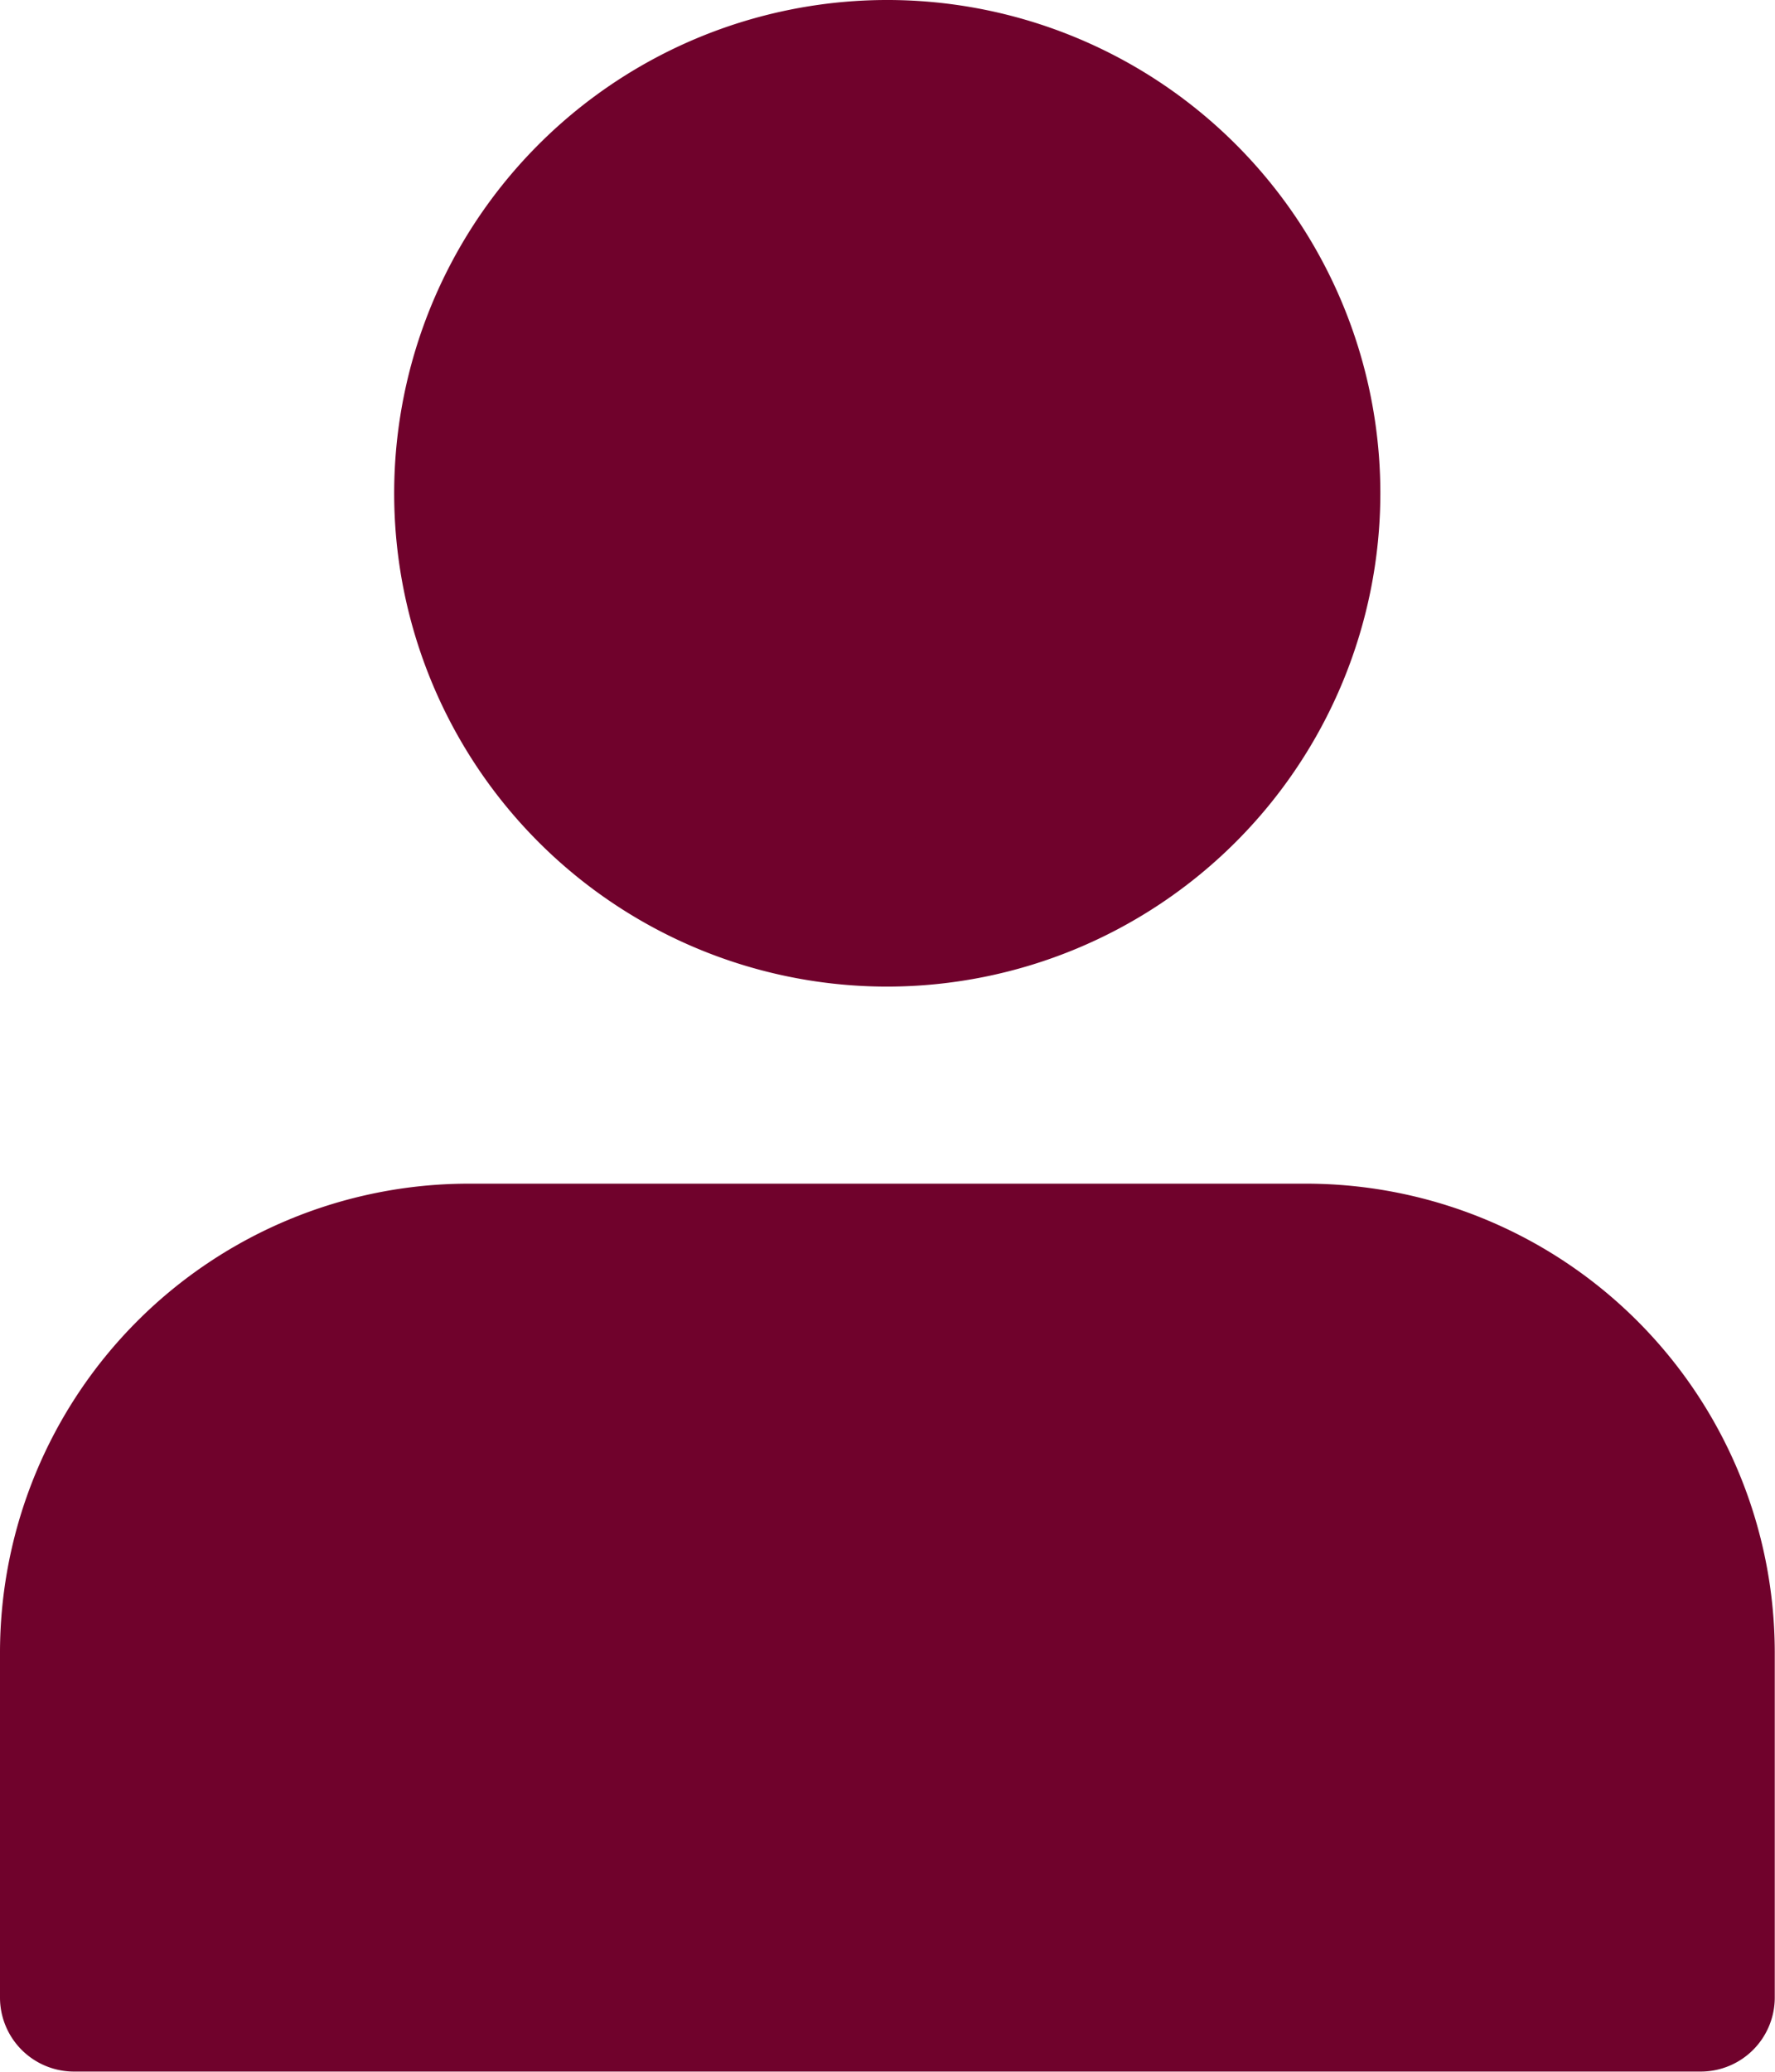
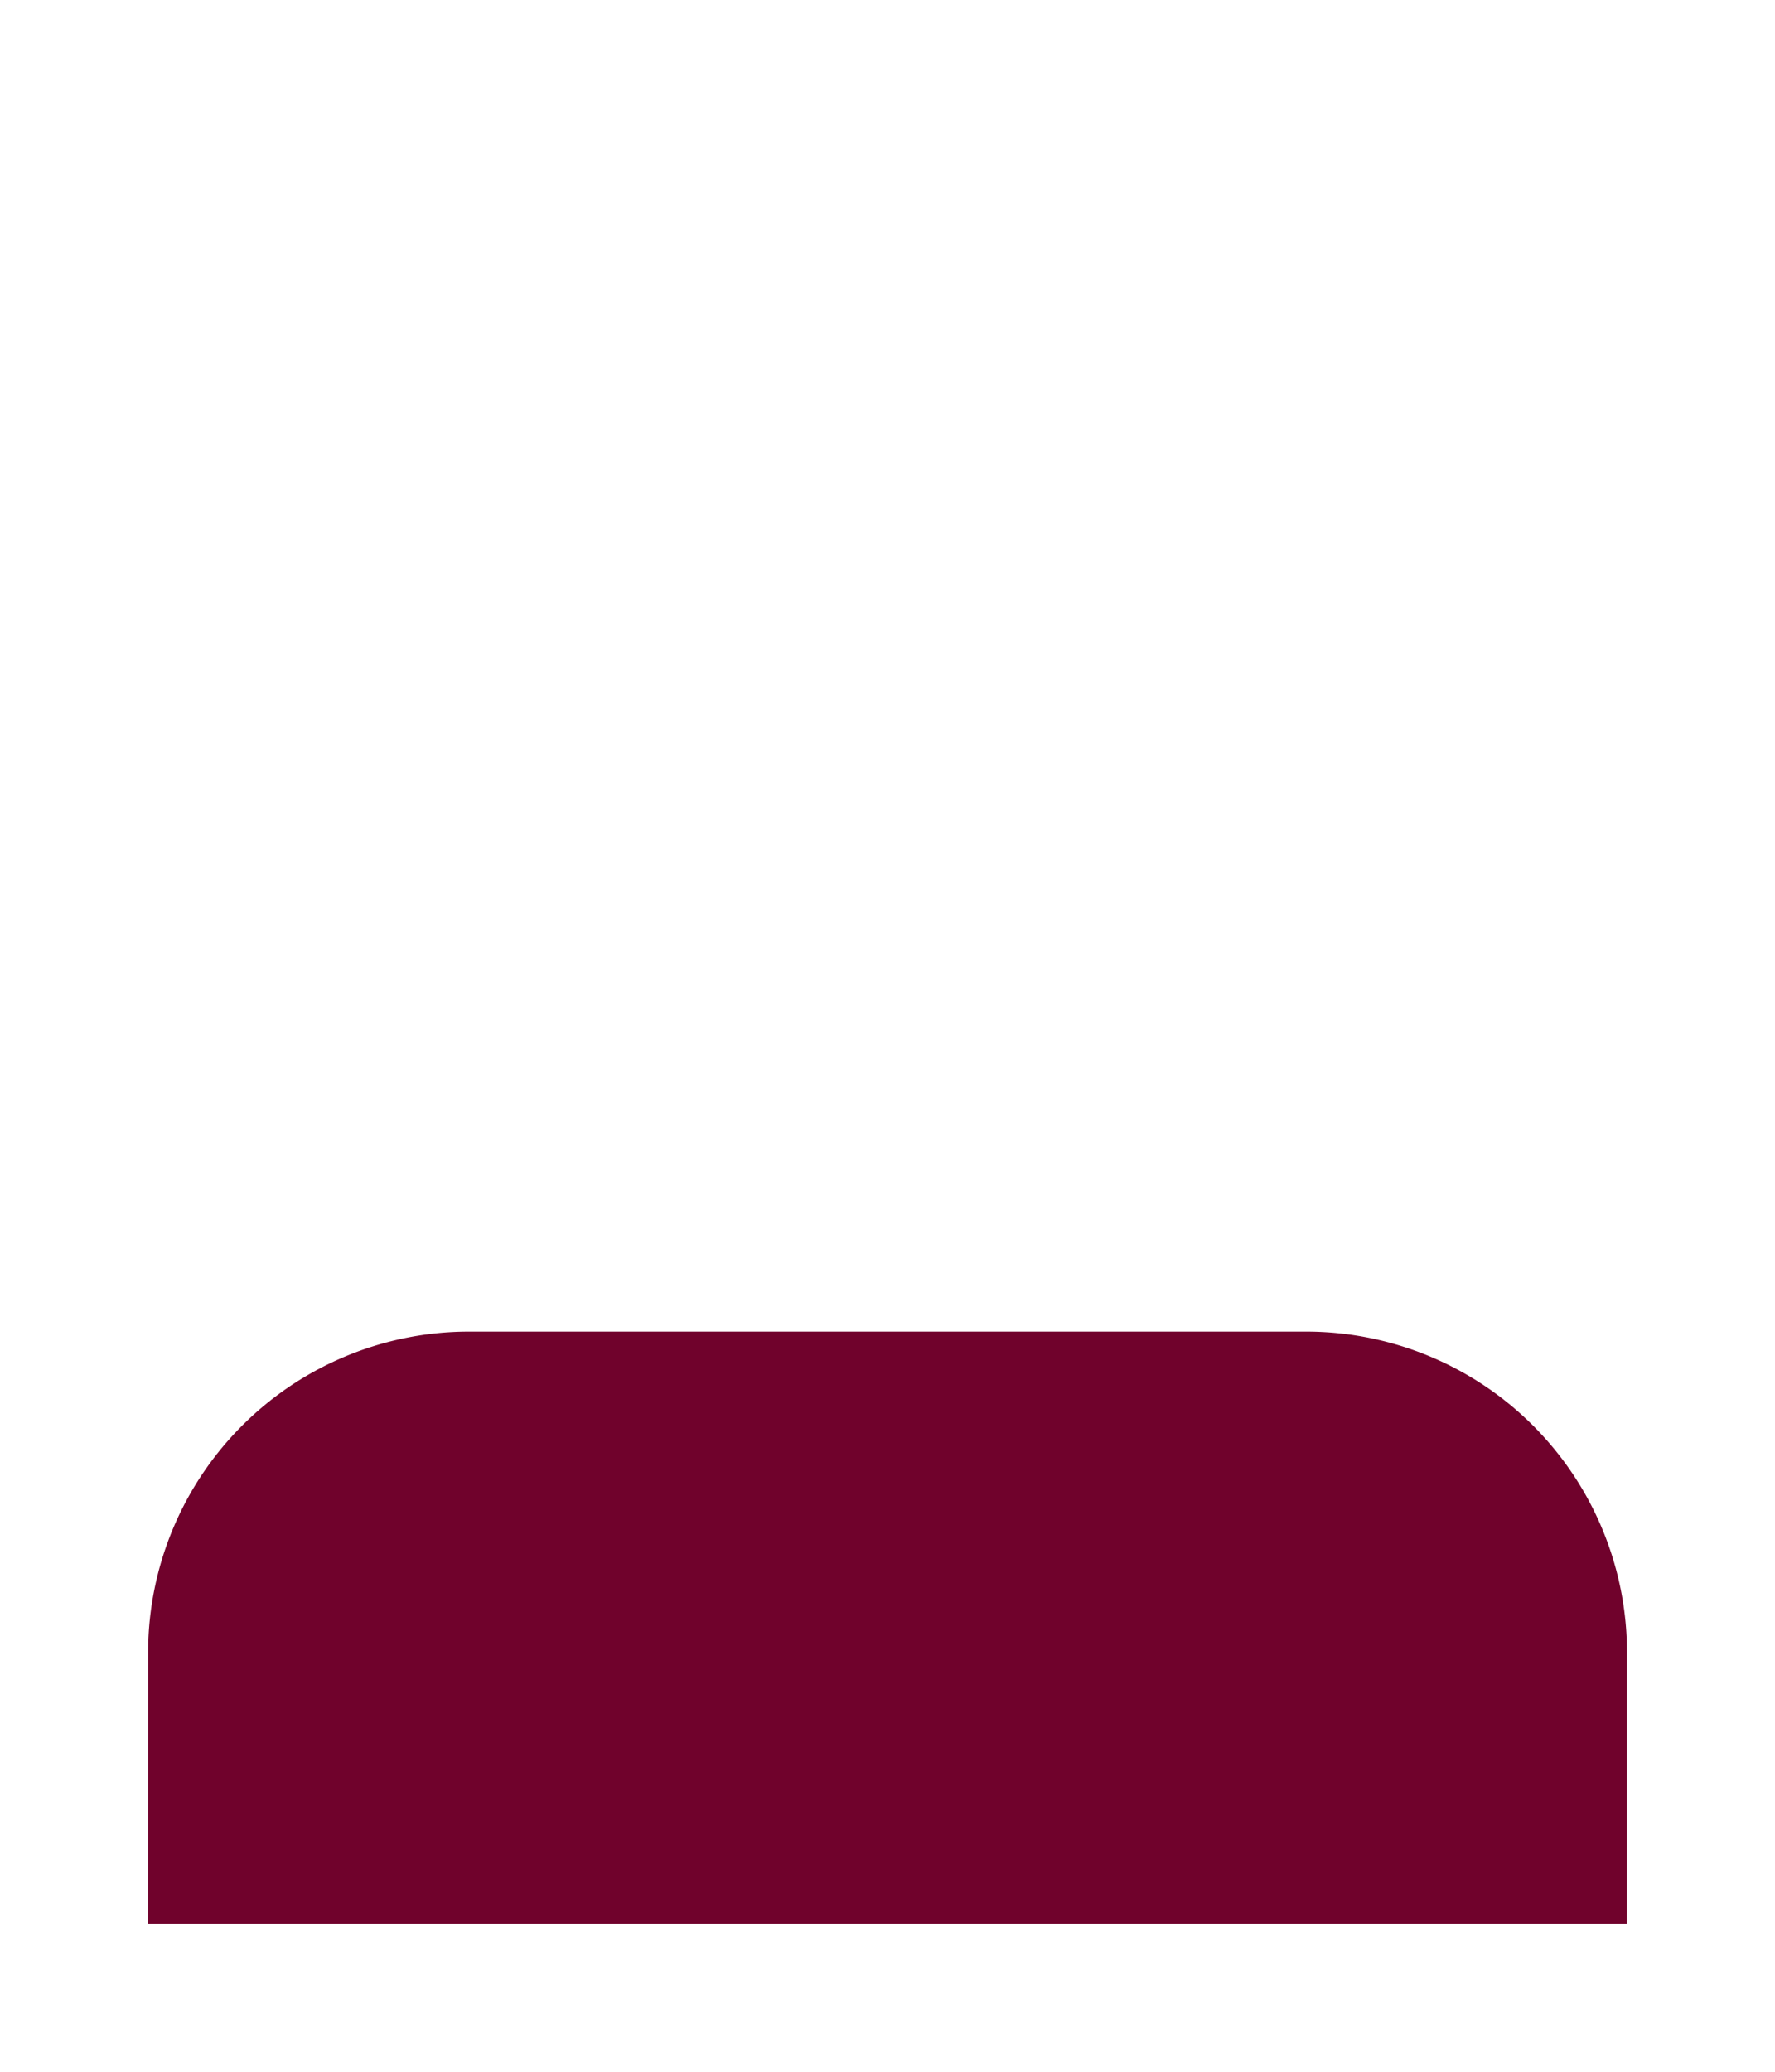
<svg xmlns="http://www.w3.org/2000/svg" id="Group_18" data-name="Group 18" width="15.04" height="17.546" viewBox="0 0 15.04 17.546">
-   <path id="Path_30" data-name="Path 30" d="M2259.572,144.882a4.178,4.178,0,1,1,4.177-4.178A4.182,4.182,0,0,1,2259.572,144.882Z" transform="translate(-2252.053 -136.526)" fill="#70022c" />
-   <path id="Path_31" data-name="Path 31" d="M2260.179,138.386a2.924,2.924,0,1,0,2.925,2.925A2.928,2.928,0,0,0,2260.179,138.386Z" transform="translate(-2252.659 -137.133)" fill="#70022c" />
-   <path id="Path_32" data-name="Path 32" d="M2264.846,158.927h-13.786a.627.627,0,0,1-.626-.627v-2.925a3.973,3.973,0,0,1,3.969-3.968h7.1a3.973,3.973,0,0,1,3.969,3.968V158.3A.627.627,0,0,1,2264.846,158.927Z" transform="translate(-2250.434 -141.382)" fill="#70022c" />
  <path id="Path_33" data-name="Path 33" d="M2252.294,158.281h12.533v-2.3a2.718,2.718,0,0,0-2.715-2.715h-7.1a2.719,2.719,0,0,0-2.716,2.715Z" transform="translate(-2251.041 -141.988)" fill="#70022c" />
</svg>